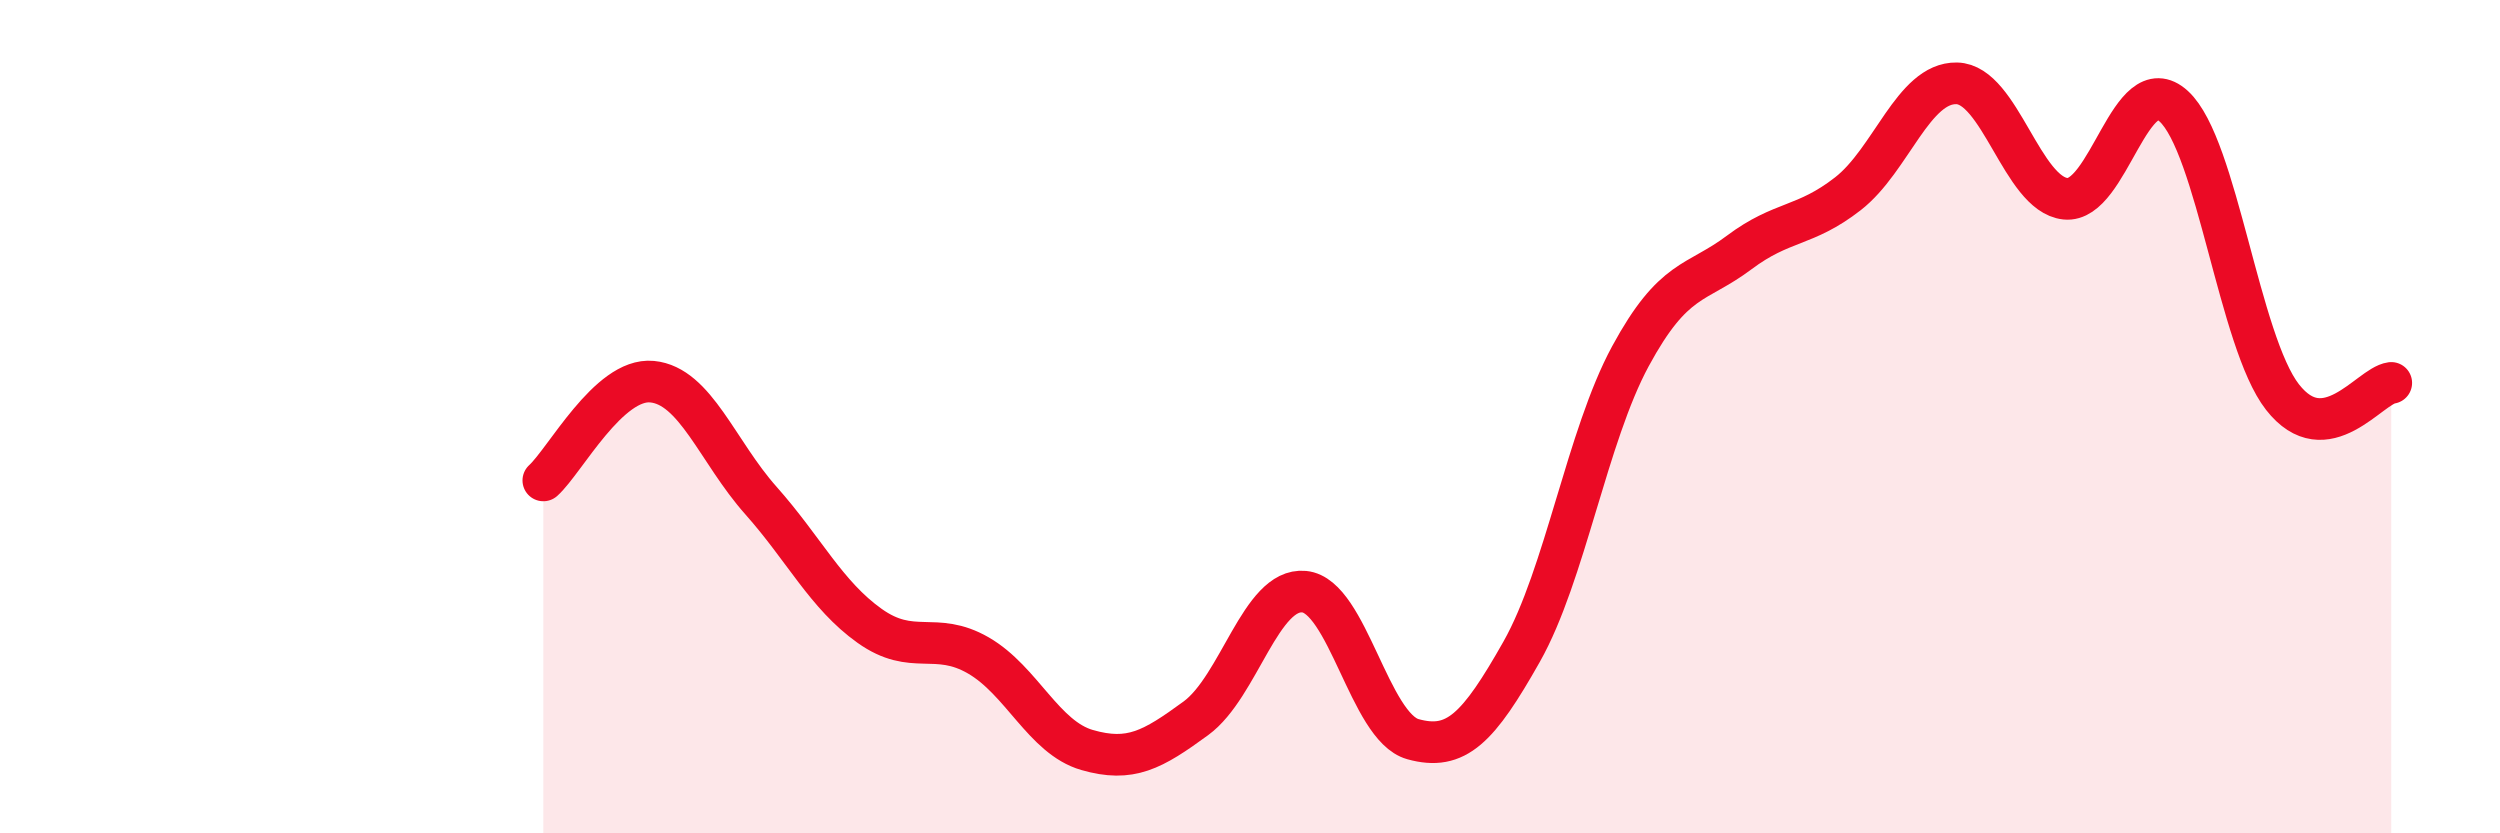
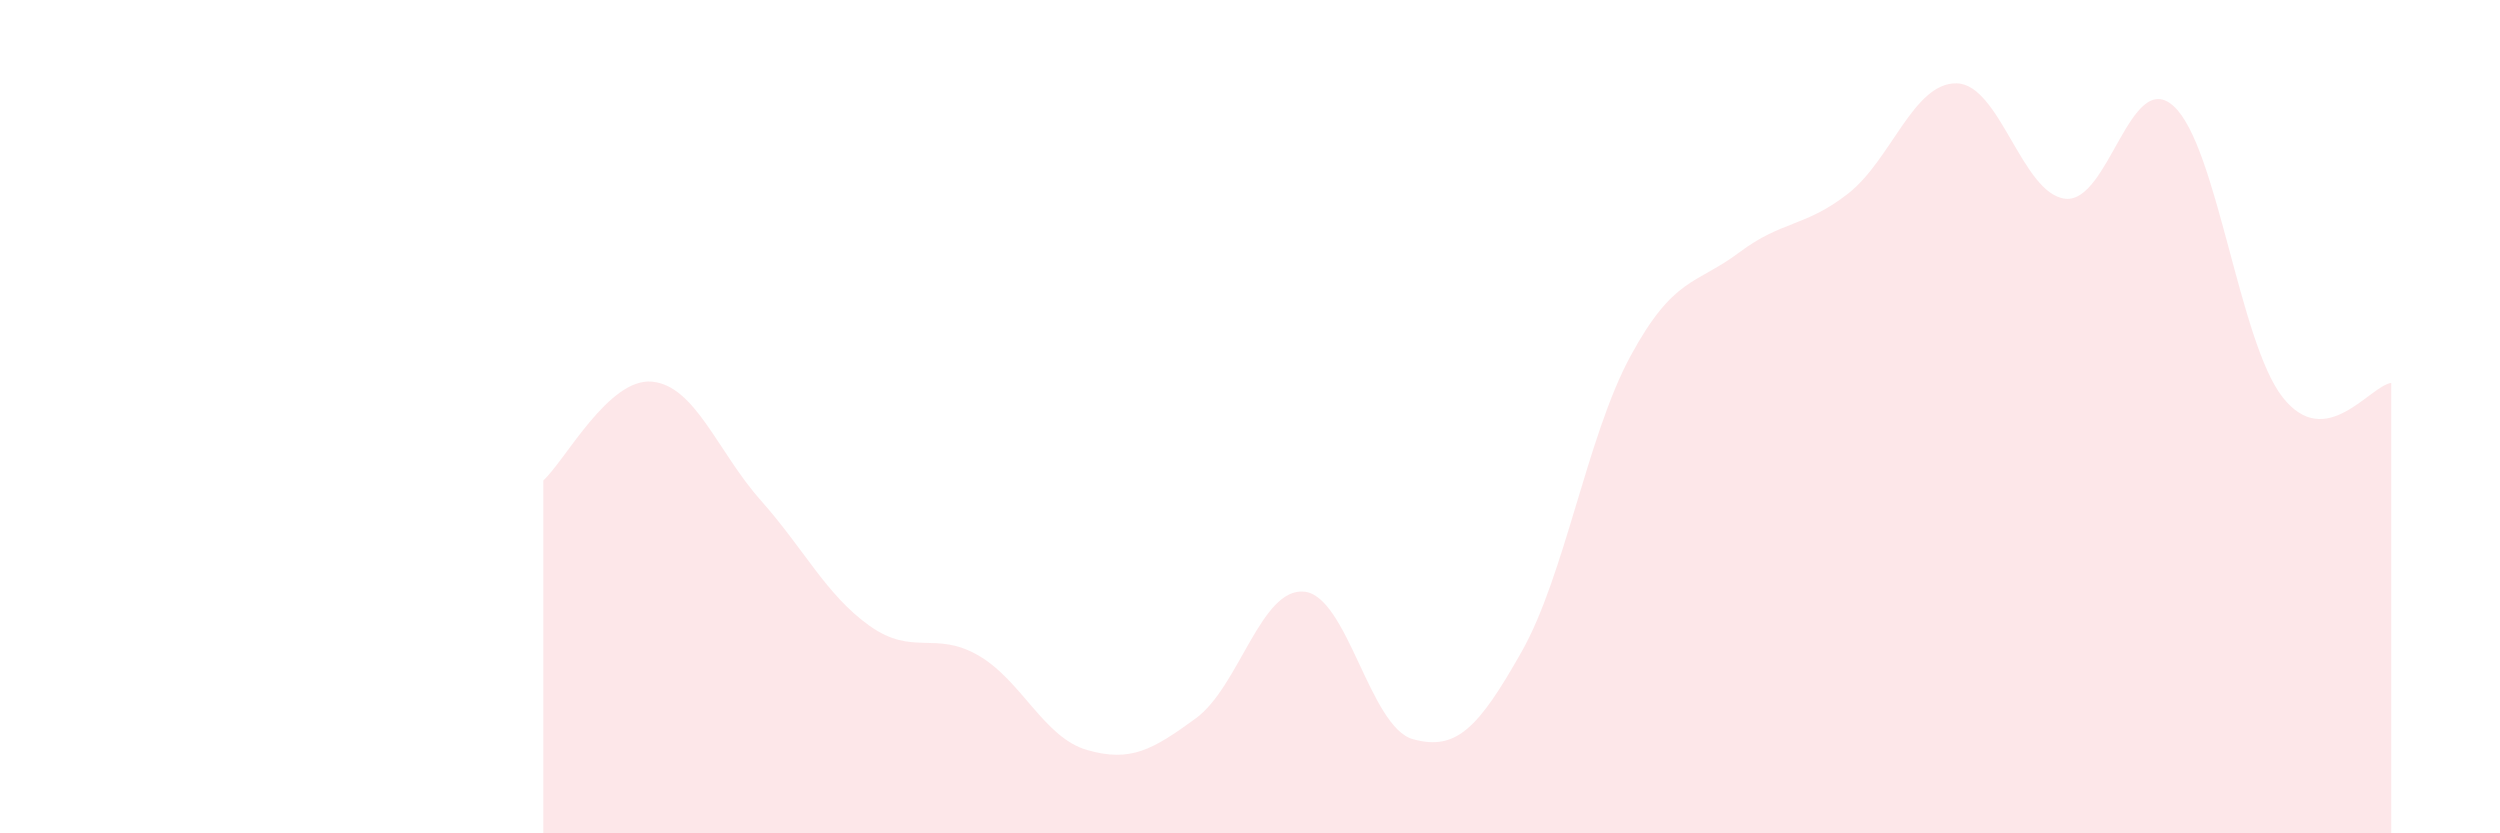
<svg xmlns="http://www.w3.org/2000/svg" width="60" height="20" viewBox="0 0 60 20">
  <path d="M 13.04,11.53 C 13.56,11.06 14.61,9.06 15.65,9.16 C 16.69,9.26 17.22,10.84 18.26,12.01 C 19.3,13.18 19.83,14.28 20.87,15.02 C 21.91,15.76 22.44,15.13 23.48,15.73 C 24.52,16.33 25.05,17.7 26.09,18 C 27.13,18.3 27.66,18 28.7,17.24 C 29.74,16.48 30.26,14.1 31.3,14.2 C 32.34,14.3 32.87,17.45 33.91,17.74 C 34.95,18.03 35.48,17.48 36.52,15.64 C 37.56,13.8 38.09,10.47 39.13,8.55 C 40.17,6.63 40.7,6.84 41.74,6.06 C 42.78,5.28 43.31,5.46 44.35,4.65 C 45.39,3.84 45.92,1.98 46.96,2 C 48,2.02 48.53,4.66 49.57,4.77 C 50.61,4.88 51.13,1.6 52.17,2.55 C 53.21,3.5 53.74,8.2 54.78,9.53 C 55.82,10.86 56.87,9.26 57.39,9.19L57.39 20L13.04 20Z" fill="#EB0A25" opacity="0.1" stroke-linecap="round" stroke-linejoin="round" />
-   <path d="M 13.04,11.53 C 13.56,11.06 14.61,9.06 15.65,9.16 C 16.69,9.26 17.22,10.84 18.26,12.01 C 19.3,13.18 19.83,14.28 20.87,15.02 C 21.91,15.76 22.44,15.13 23.48,15.73 C 24.52,16.33 25.05,17.7 26.09,18 C 27.13,18.3 27.66,18 28.7,17.24 C 29.74,16.48 30.26,14.1 31.3,14.2 C 32.34,14.3 32.87,17.45 33.91,17.74 C 34.95,18.03 35.48,17.48 36.52,15.64 C 37.56,13.8 38.09,10.47 39.13,8.55 C 40.17,6.63 40.7,6.84 41.74,6.06 C 42.78,5.28 43.31,5.46 44.35,4.65 C 45.39,3.84 45.92,1.98 46.96,2 C 48,2.02 48.53,4.66 49.57,4.77 C 50.61,4.88 51.13,1.6 52.17,2.55 C 53.21,3.5 53.74,8.2 54.78,9.53 C 55.82,10.86 56.87,9.26 57.39,9.19" stroke="#EB0A25" stroke-width="1" fill="none" stroke-linecap="round" stroke-linejoin="round" />
</svg>